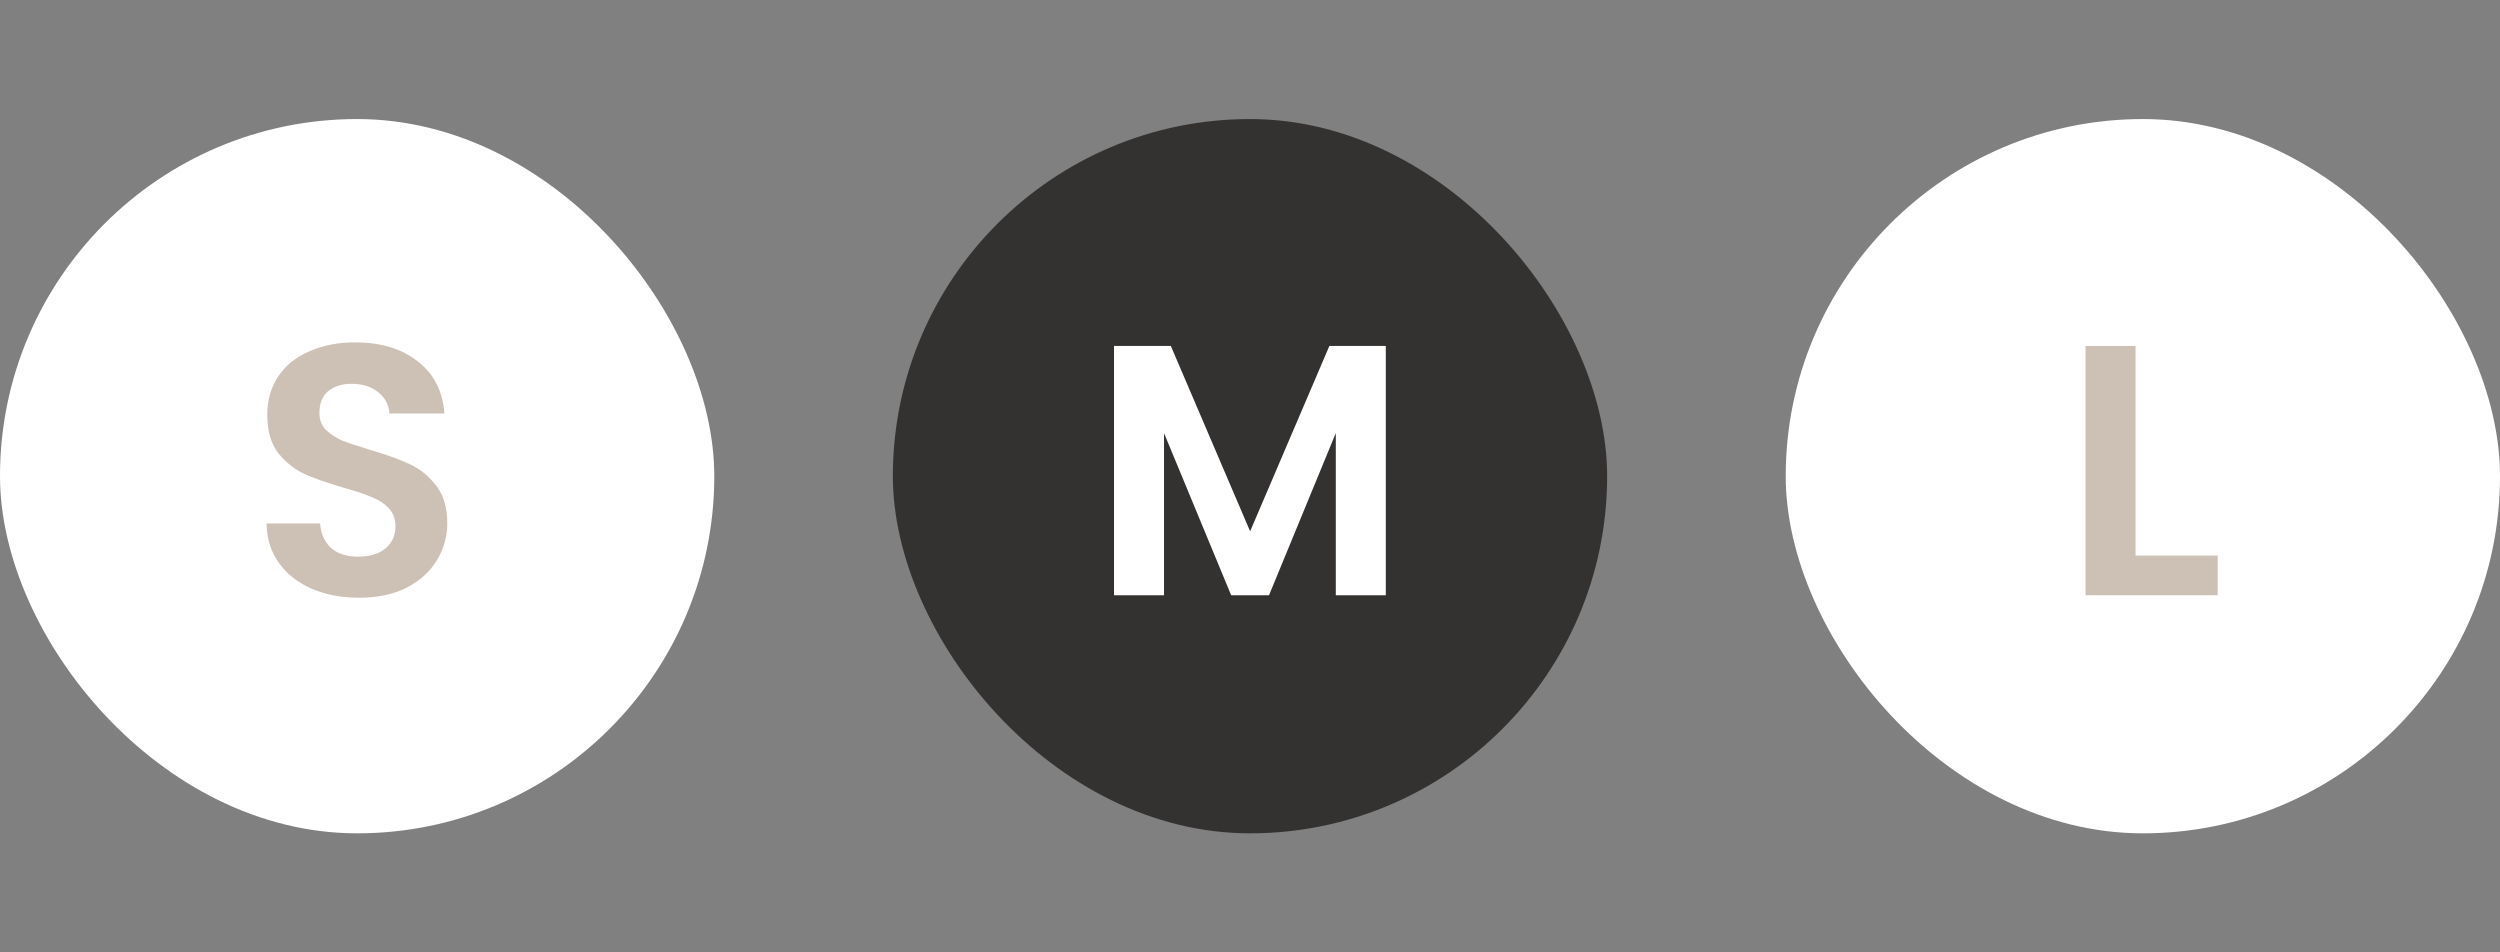
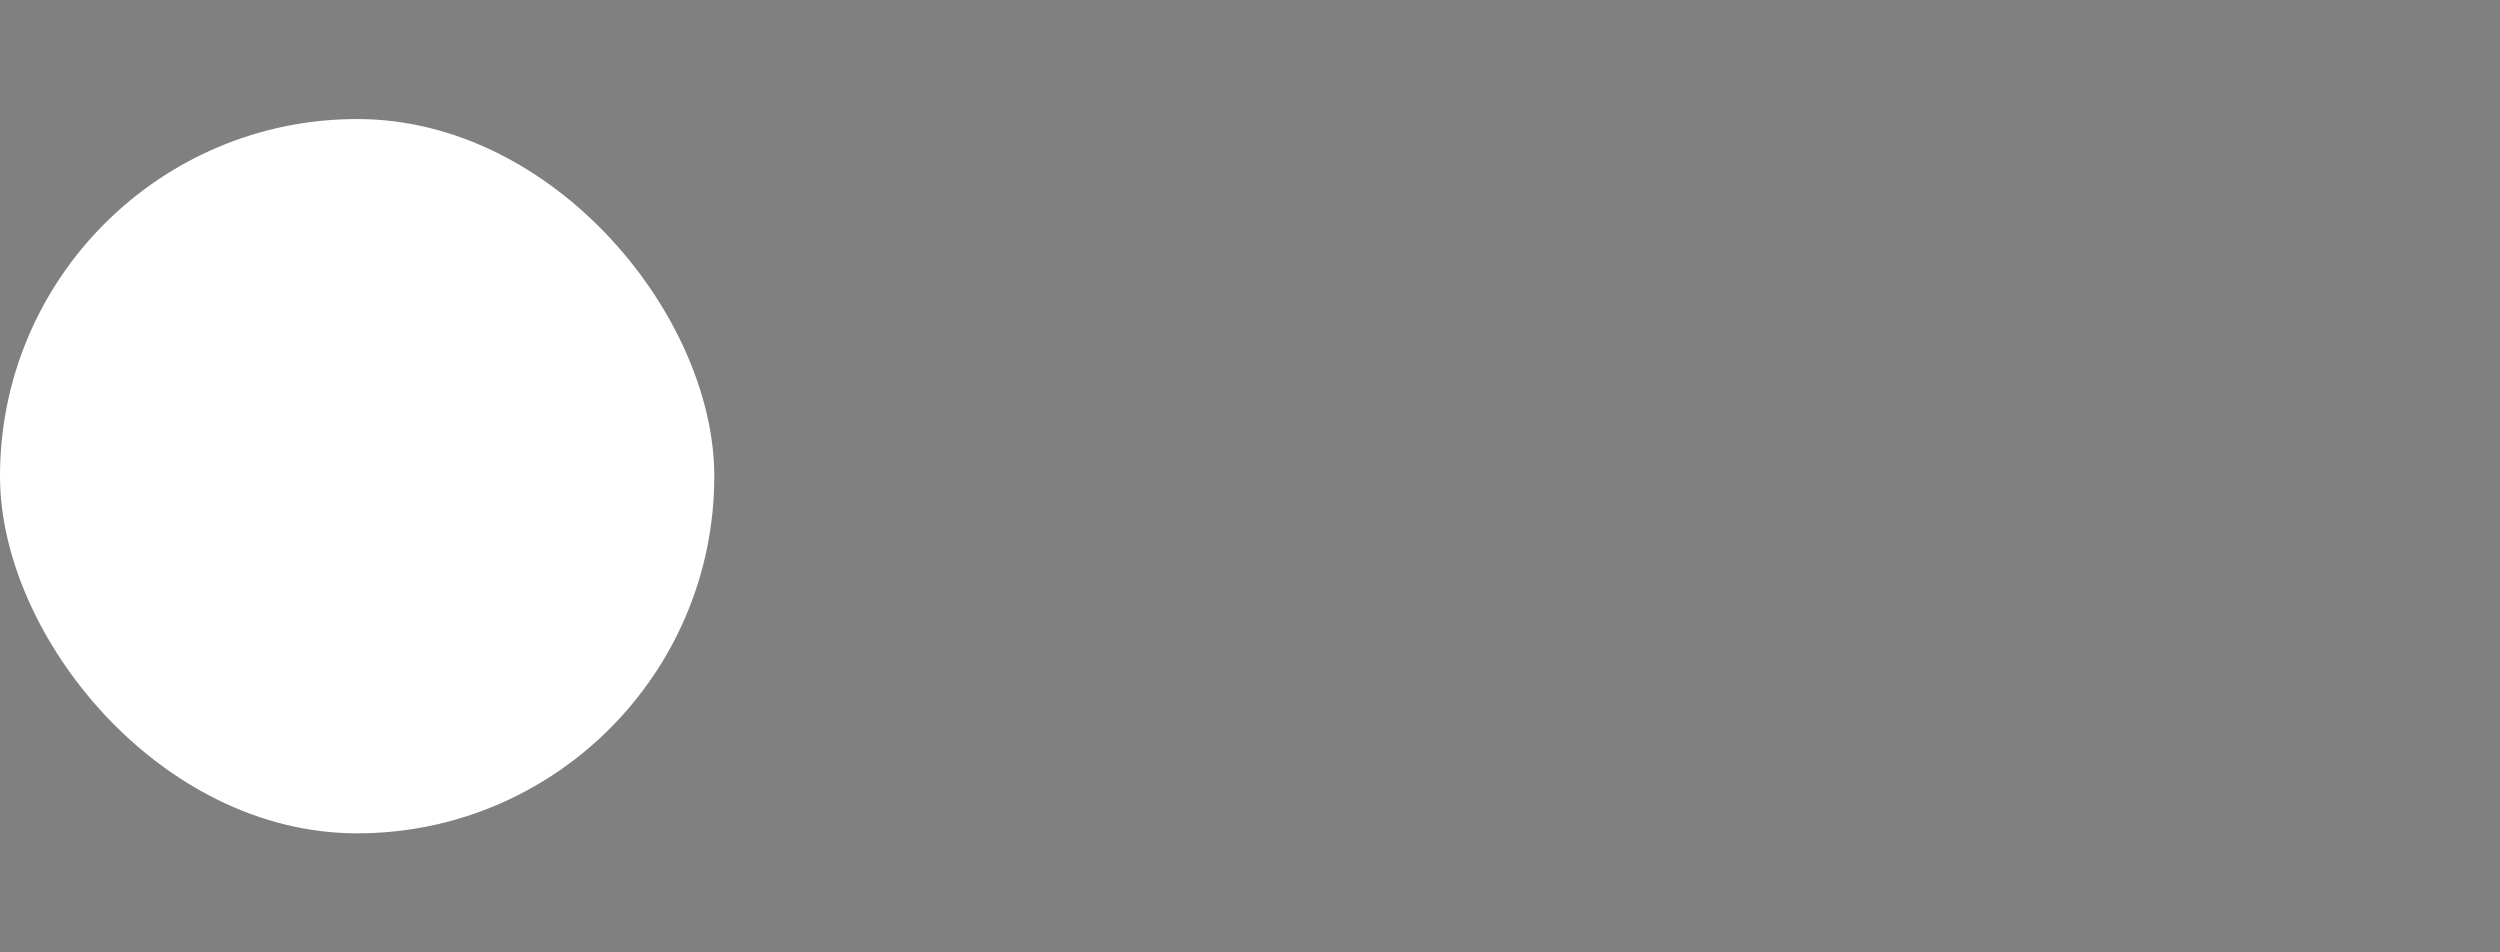
<svg xmlns="http://www.w3.org/2000/svg" fill="none" viewBox="0 0 84 32" height="32" width="84">
  <rect x="0" y="0" width="84" height="32" fill="#808080" stroke="none" />
  <rect fill="white" rx="12" height="24" width="24" y="4" />
-   <path fill="#CDC0B4" d="M12.064 20.084C11.48 20.084 10.952 19.984 10.48 19.784C10.016 19.584 9.648 19.296 9.376 18.92C9.104 18.544 8.964 18.1 8.956 17.588H10.756C10.78 17.932 10.9 18.204 11.116 18.404C11.34 18.604 11.644 18.704 12.028 18.704C12.42 18.704 12.728 18.612 12.952 18.428C13.176 18.236 13.288 17.988 13.288 17.684C13.288 17.436 13.212 17.232 13.06 17.072C12.908 16.912 12.716 16.788 12.484 16.7C12.26 16.604 11.948 16.5 11.548 16.388C11.004 16.228 10.56 16.072 10.216 15.92C9.88 15.76 9.588 15.524 9.34 15.212C9.1 14.892 8.98 14.468 8.98 13.94C8.98 13.444 9.104 13.012 9.352 12.644C9.6 12.276 9.948 11.996 10.396 11.804C10.844 11.604 11.356 11.504 11.932 11.504C12.796 11.504 13.496 11.716 14.032 12.14C14.576 12.556 14.876 13.14 14.932 13.892H13.084C13.068 13.604 12.944 13.368 12.712 13.184C12.488 12.992 12.188 12.896 11.812 12.896C11.484 12.896 11.22 12.98 11.02 13.148C10.828 13.316 10.732 13.56 10.732 13.88C10.732 14.104 10.804 14.292 10.948 14.444C11.1 14.588 11.284 14.708 11.5 14.804C11.724 14.892 12.036 14.996 12.436 15.116C12.98 15.276 13.424 15.436 13.768 15.596C14.112 15.756 14.408 15.996 14.656 16.316C14.904 16.636 15.028 17.056 15.028 17.576C15.028 18.024 14.912 18.44 14.68 18.824C14.448 19.208 14.108 19.516 13.66 19.748C13.212 19.972 12.68 20.084 12.064 20.084Z" />
-   <rect fill="#343131" rx="12" height="24" width="24" y="4" x="30" />
-   <path fill="white" d="M46.563 11.624V20H44.883V14.552L42.639 20H41.367L39.111 14.552V20H37.431V11.624H39.34L42.004 17.852L44.667 11.624H46.563Z" />
-   <rect fill="white" rx="12" height="24" width="24" y="4" x="60" />
-   <path fill="#CDC0B4" d="M71.754 18.668H74.514V20H70.074V11.624H71.754V18.668Z" />
</svg>